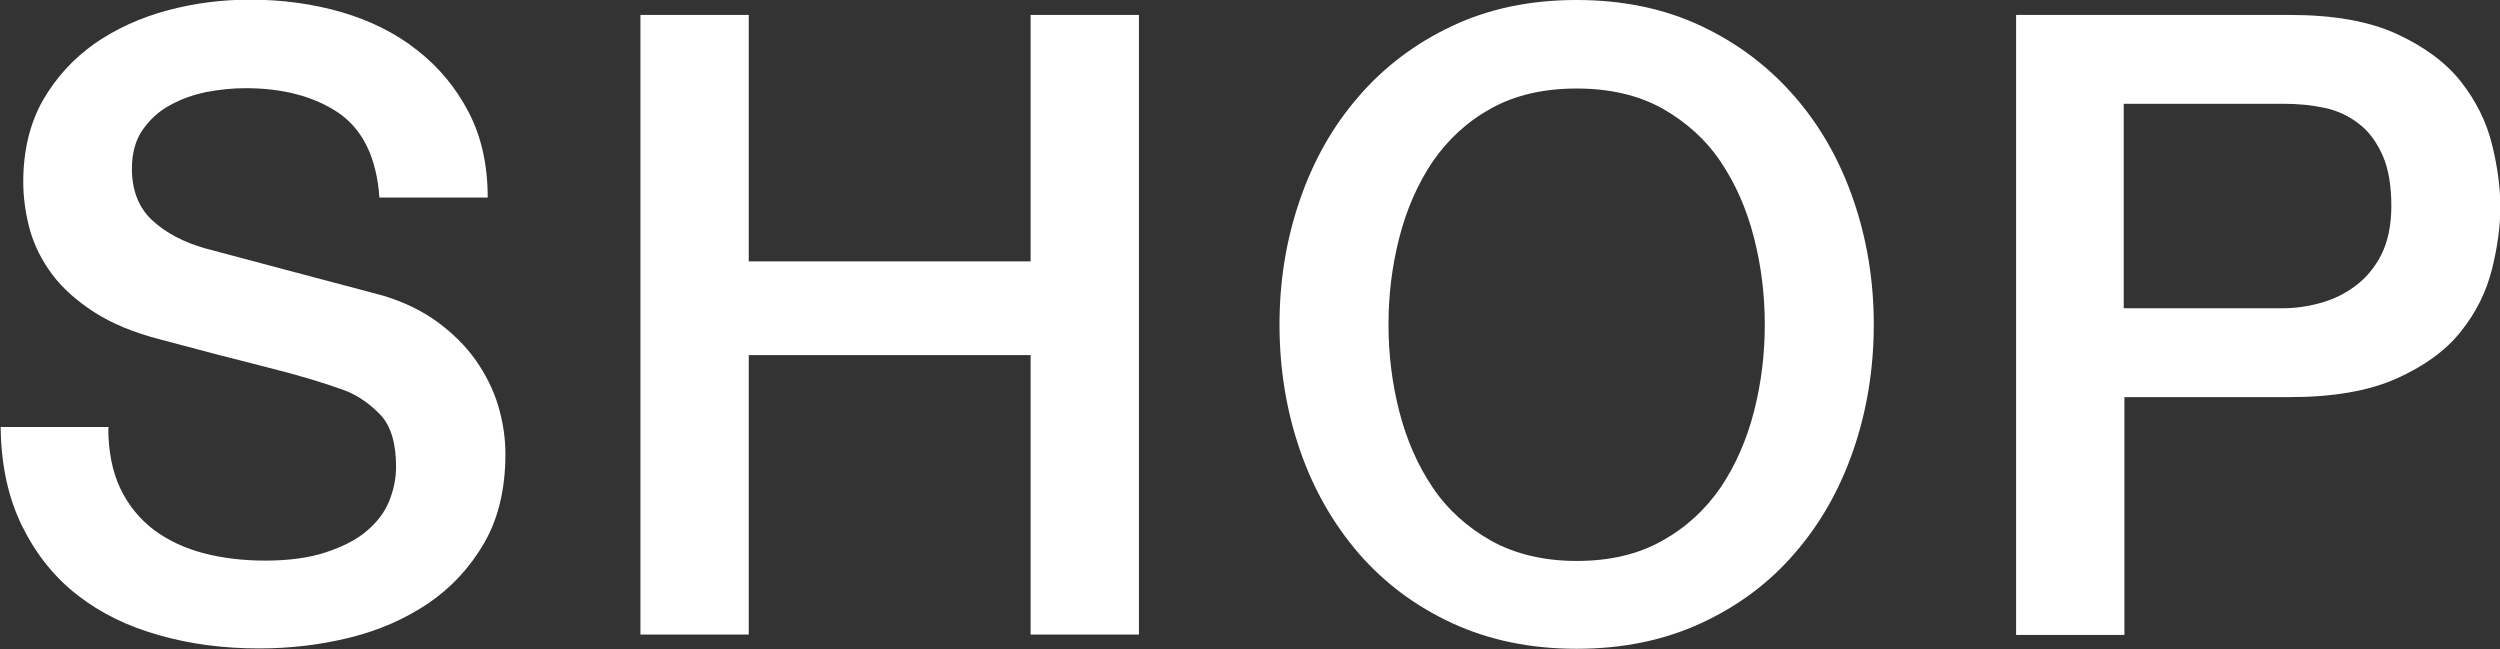
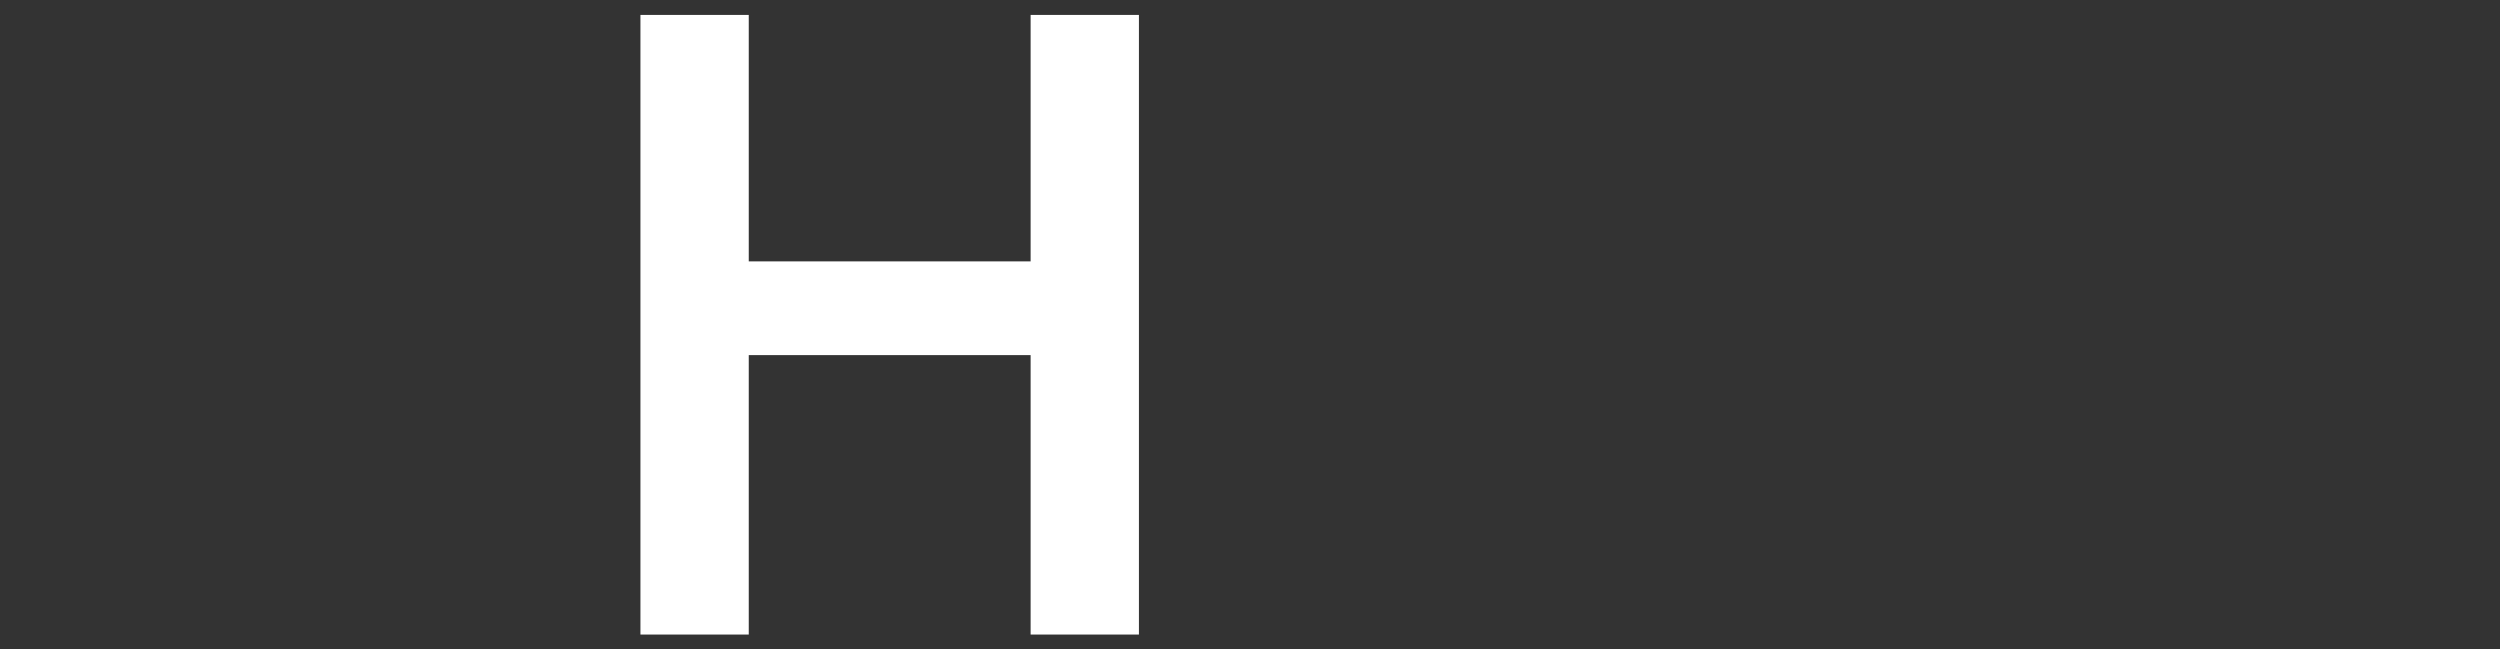
<svg xmlns="http://www.w3.org/2000/svg" id="a" viewBox="0 0 72.02 18.7">
  <rect x="0" y="0" width="72.02" height="18.7" fill="#333333" stroke="none" />
-   <path d="m3.12,12.33c0,.68.12,1.27.35,1.75.23.48.56.88.97,1.19.42.31.9.53,1.44.67.54.14,1.13.21,1.76.21.68,0,1.27-.08,1.75-.24.48-.16.88-.36,1.17-.61.3-.25.52-.54.65-.86.13-.32.2-.65.2-.99,0-.68-.15-1.19-.46-1.51-.31-.32-.65-.55-1.01-.69-.63-.23-1.37-.45-2.21-.66-.84-.21-1.88-.48-3.11-.81-.77-.2-1.4-.46-1.91-.79-.51-.33-.91-.69-1.21-1.09s-.51-.83-.64-1.28c-.12-.45-.19-.91-.19-1.38,0-.9.19-1.68.56-2.34.38-.66.87-1.2,1.49-1.64.62-.43,1.32-.75,2.1-.96.78-.21,1.58-.31,2.38-.31.93,0,1.81.12,2.64.36.82.24,1.55.6,2.17,1.09.62.48,1.12,1.08,1.49,1.79.37.71.55,1.53.55,2.46h-3.12c-.08-1.15-.48-1.96-1.18-2.44-.7-.47-1.59-.71-2.68-.71-.37,0-.74.04-1.12.11-.38.08-.73.2-1.05.38-.32.17-.58.41-.79.71-.21.3-.31.68-.31,1.12,0,.63.2,1.13.59,1.49.39.36.9.63,1.54.81.07.02.33.09.79.21.46.12.97.26,1.54.41.57.15,1.12.3,1.66.44.54.14.93.25,1.16.31.58.18,1.09.43,1.53.75.43.32.8.68,1.09,1.09.29.41.51.85.65,1.31.14.47.21.93.21,1.4,0,1-.2,1.85-.61,2.56-.41.71-.95,1.29-1.61,1.74-.67.45-1.42.78-2.27.99s-1.72.31-2.6.31c-1.02,0-1.97-.12-2.88-.38-.9-.25-1.68-.63-2.35-1.15-.67-.52-1.2-1.18-1.6-1.99-.4-.81-.61-1.76-.62-2.86h3.12Z" fill="#fff" stroke-width="0" />
  <path d="m18.45.43h3.12v7.1h8.12V.43h3.12v17.85h-3.12v-8.05h-8.12v8.05h-3.12V.43Z" fill="#fff" stroke-width="0" />
-   <path d="m45.42,0c1.33,0,2.53.25,3.59.75,1.06.5,1.95,1.18,2.69,2.03s1.3,1.84,1.69,2.97c.39,1.13.59,2.33.59,3.6s-.2,2.49-.59,3.62c-.39,1.13-.95,2.12-1.69,2.97-.73.85-1.63,1.52-2.69,2.01-1.06.49-2.25.74-3.59.74s-2.53-.25-3.59-.74c-1.06-.49-1.95-1.16-2.69-2.01-.73-.85-1.3-1.84-1.69-2.97-.39-1.13-.59-2.34-.59-3.62s.2-2.47.59-3.6c.39-1.13.95-2.12,1.69-2.97.73-.85,1.63-1.53,2.69-2.03,1.06-.5,2.25-.75,3.59-.75Zm0,2.55c-.95,0-1.77.19-2.46.57-.69.38-1.25.9-1.69,1.54-.43.64-.75,1.37-.96,2.19-.21.82-.31,1.65-.31,2.5s.1,1.68.31,2.5c.21.82.53,1.55.96,2.19.43.64,1,1.15,1.69,1.54.69.38,1.51.58,2.46.58s1.77-.19,2.46-.58c.69-.38,1.25-.9,1.69-1.54.43-.64.75-1.37.96-2.19.21-.82.31-1.65.31-2.5s-.1-1.68-.31-2.5c-.21-.82-.53-1.55-.96-2.19-.43-.64-1-1.15-1.69-1.54-.69-.38-1.51-.57-2.46-.57Z" fill="#fff" stroke-width="0" />
-   <path d="m58.07.43h7.88c1.27,0,2.3.18,3.1.55.8.37,1.42.83,1.85,1.38.43.55.73,1.15.89,1.8.16.65.24,1.25.24,1.8s-.08,1.15-.24,1.79c-.16.64-.45,1.24-.89,1.79-.43.55-1.05,1-1.85,1.36-.8.36-1.83.54-3.1.54h-4.75v6.85h-3.12V.43Zm3.12,8.45h4.58c.35,0,.71-.05,1.07-.15.37-.1.7-.26,1.01-.49.31-.23.56-.53.75-.9.19-.38.29-.85.29-1.41s-.08-1.07-.25-1.45c-.17-.38-.39-.69-.68-.91-.28-.22-.61-.38-.98-.46-.37-.08-.76-.12-1.18-.12h-4.62v5.9Z" fill="#fff" stroke-width="0" />
</svg>